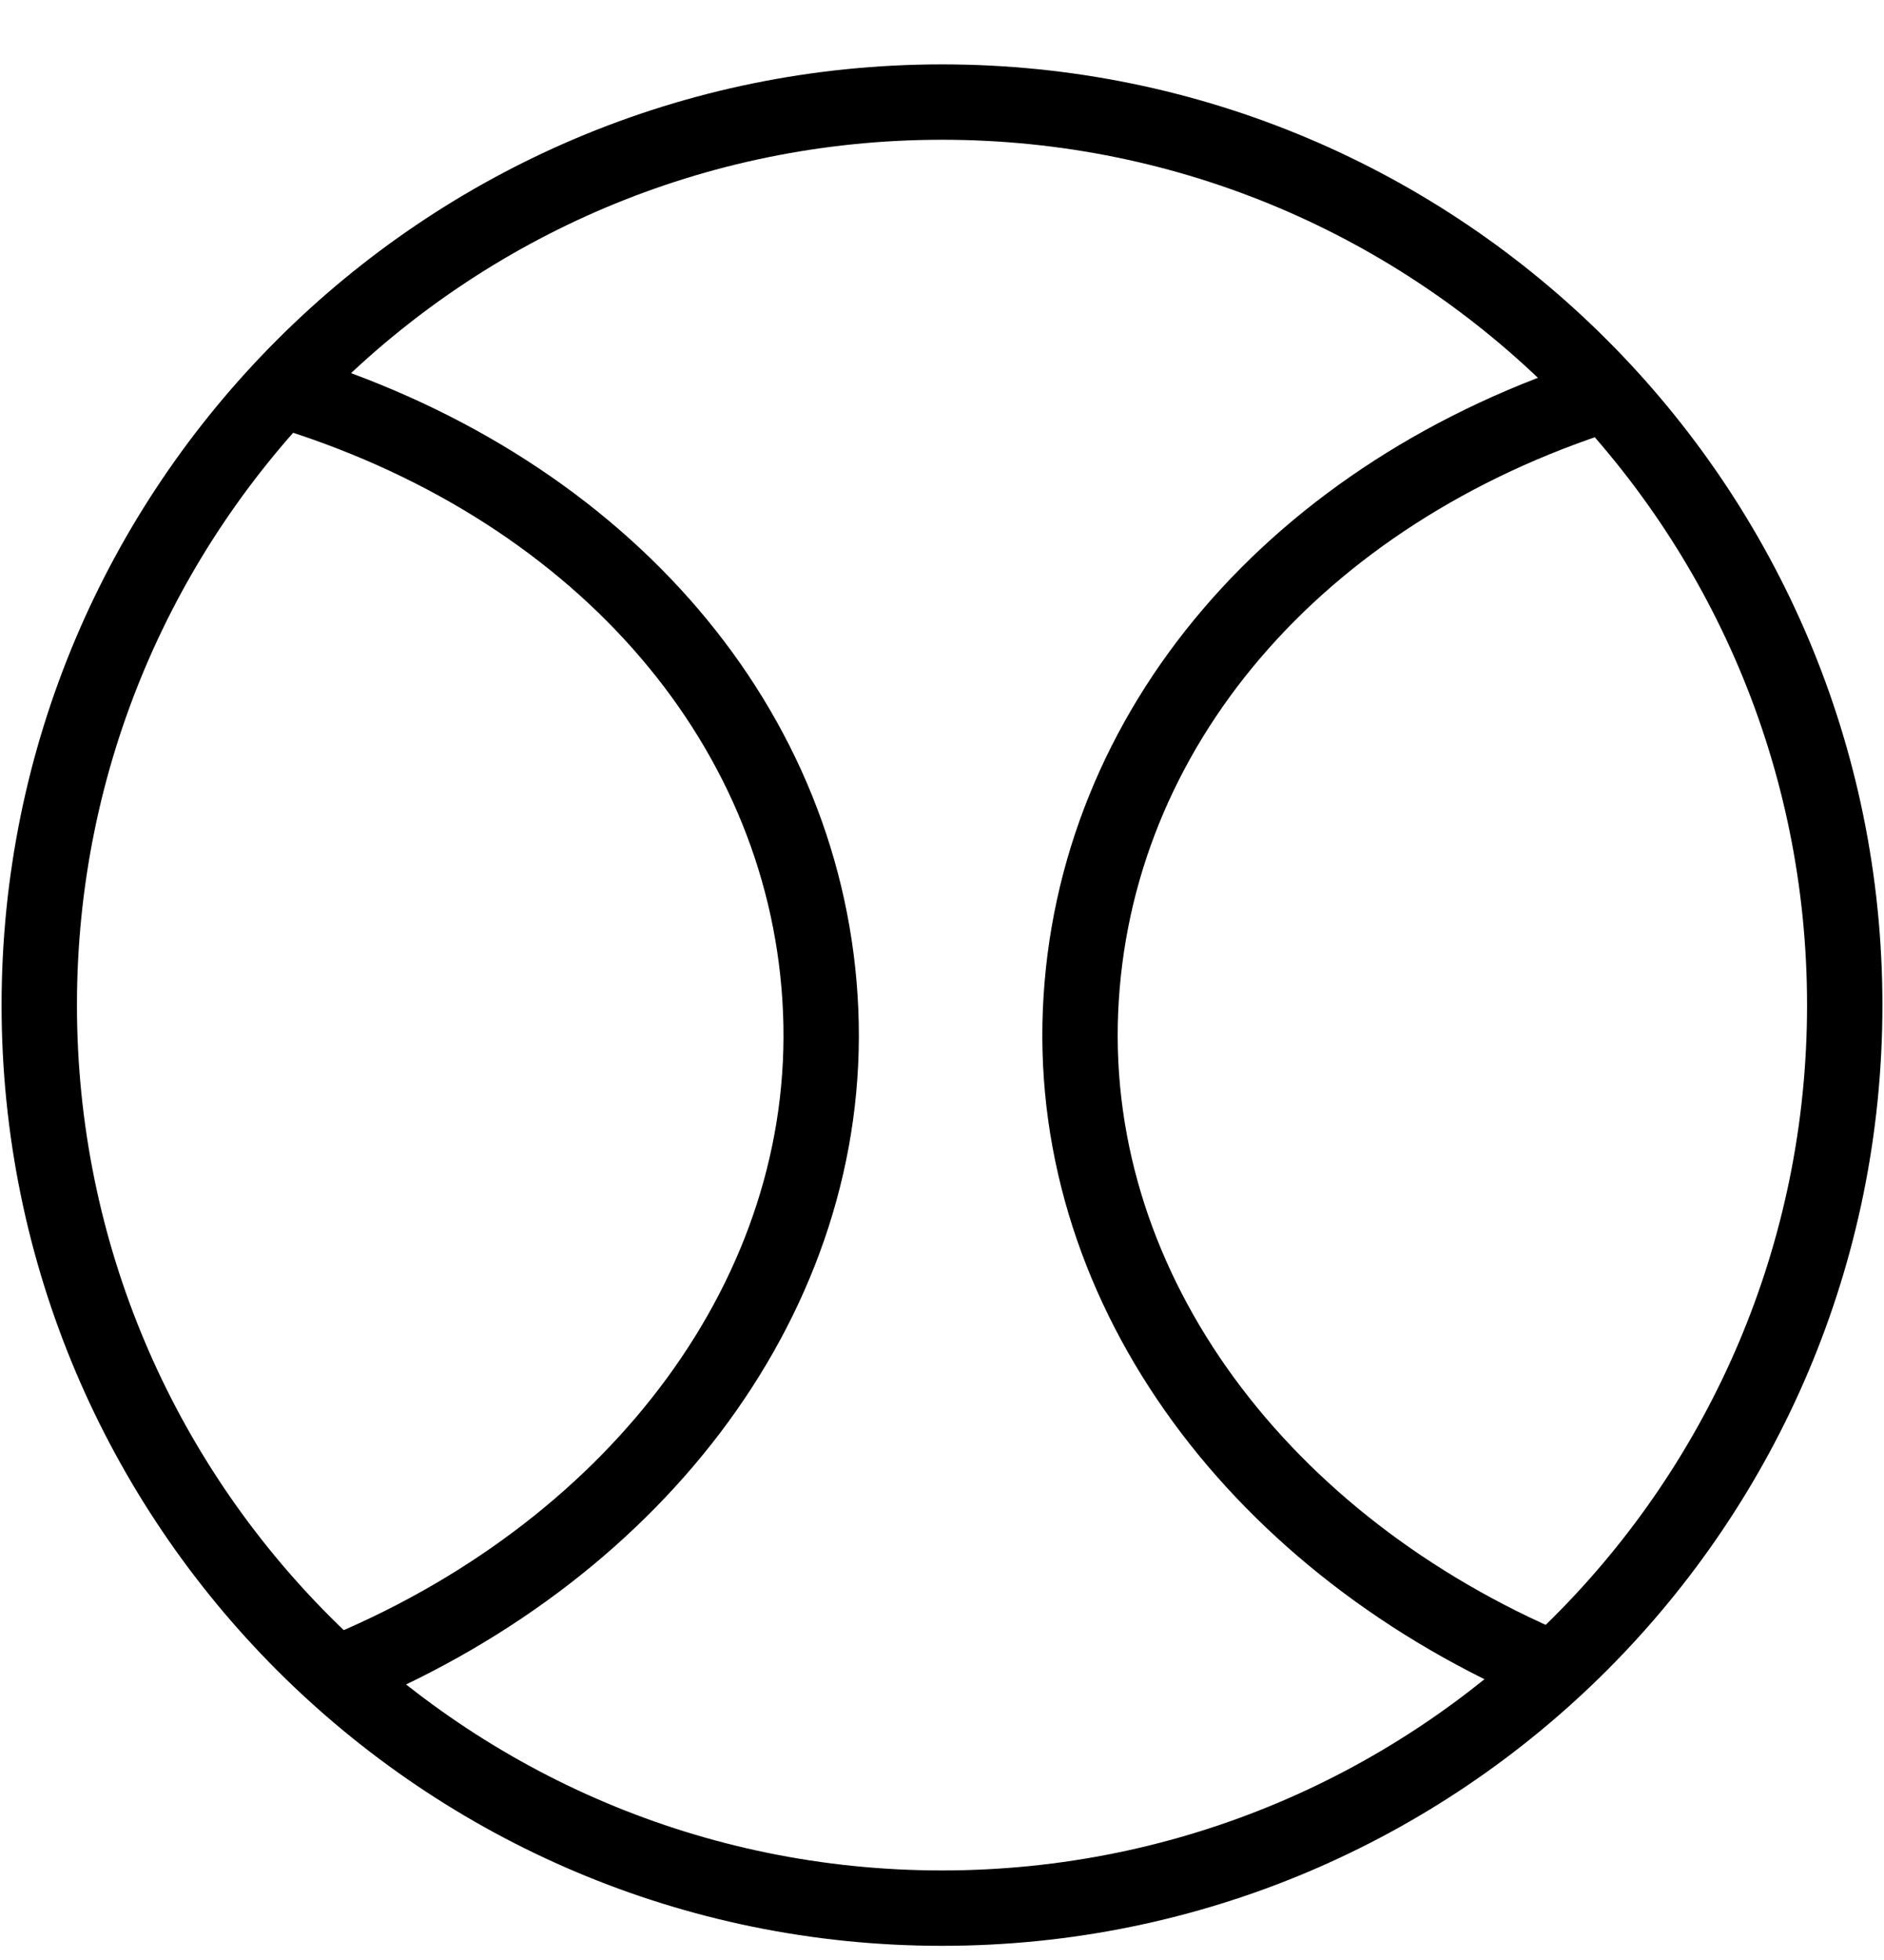
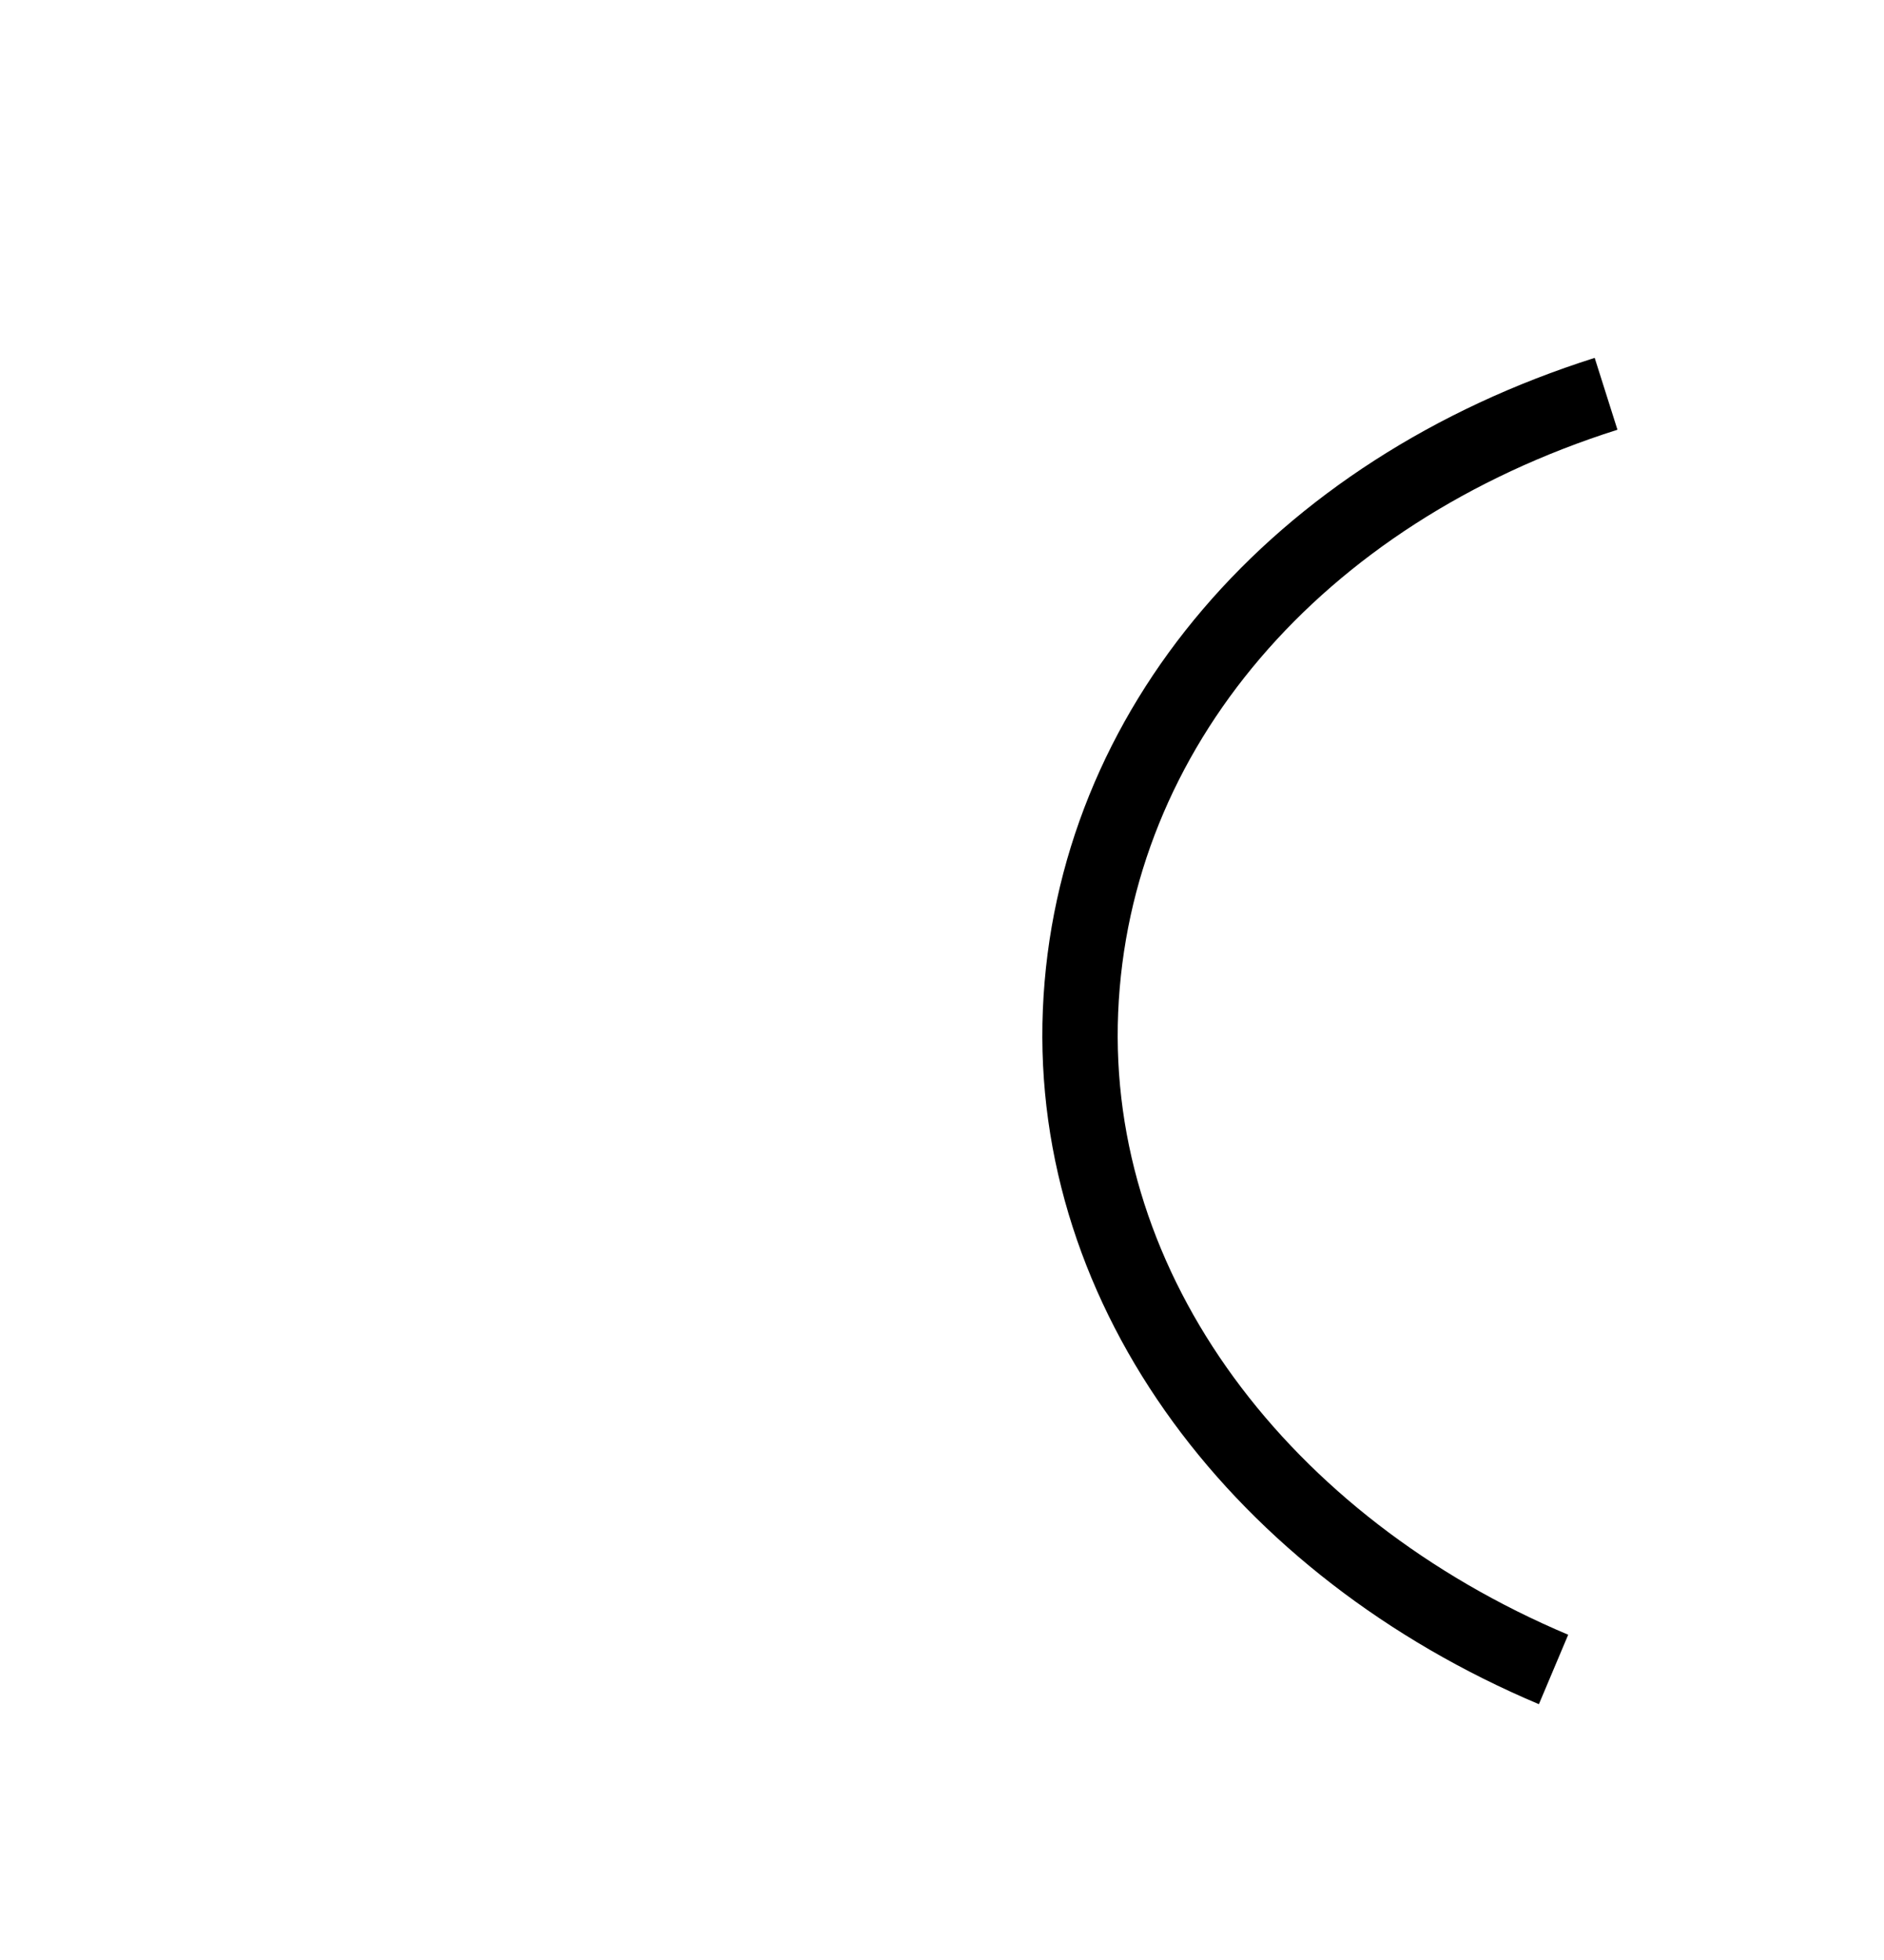
<svg xmlns="http://www.w3.org/2000/svg" width="25" height="26" viewBox="0 0 25 26" fill="none">
  <g clip-path="url(#clip0_3173_55116)">
-     <path d="M12.5 25.312C19.116 25.312 24.479 19.949 24.479 13.333C24.479 6.717 19.116 1.354 12.5 1.354C5.884 1.354 0.521 6.717 0.521 13.333C0.521 19.949 5.884 25.312 12.5 25.312Z" stroke="black" stroke-miterlimit="10" />
    <path d="M20.615 22.146C16.75 20.515 14.182 17.146 14.338 13.411C14.495 9.677 17.203 6.526 21.312 5.224" stroke="black" stroke-miterlimit="10" />
-     <path d="M4.614 22.146C8.479 20.515 11.047 17.146 10.89 13.411C10.734 9.677 8.026 6.526 3.917 5.224" stroke="black" stroke-miterlimit="10" />
  </g>
  <defs>
    <clipPath id="clip0_3173_55116">
      <rect width="25" height="25" fill="white" transform="translate(0 0.833)" />
    </clipPath>
  </defs>
</svg>